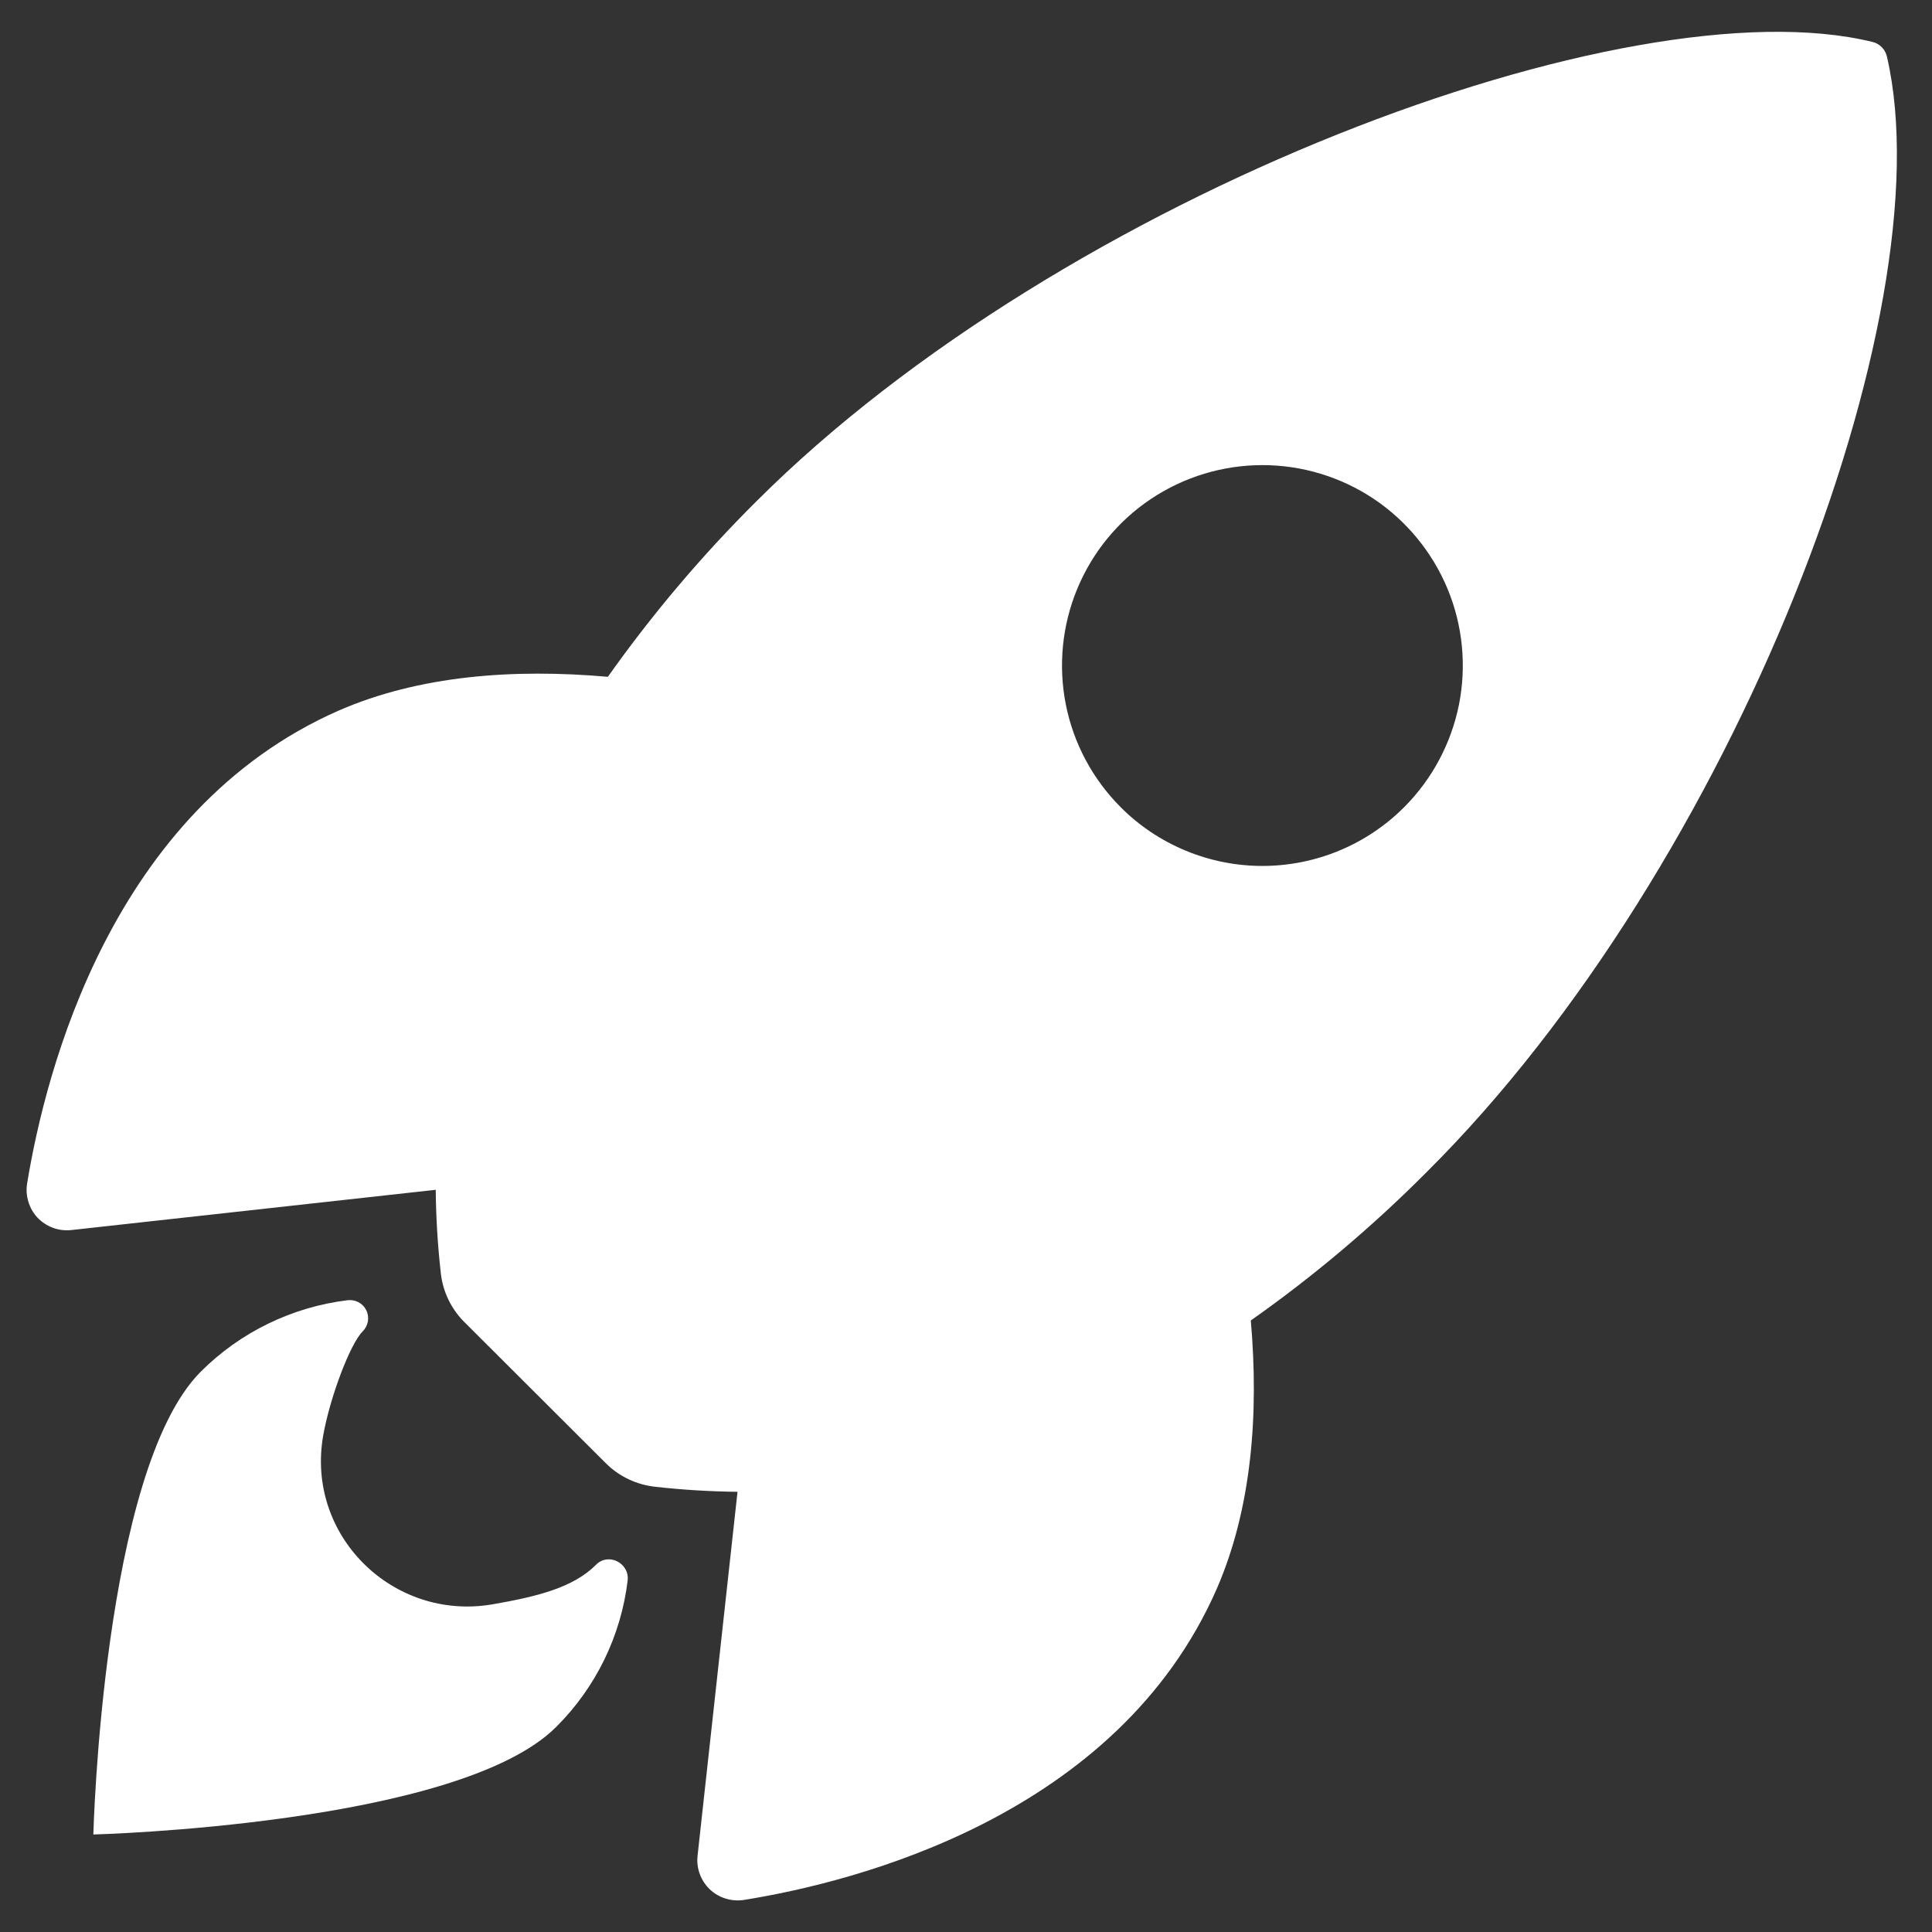
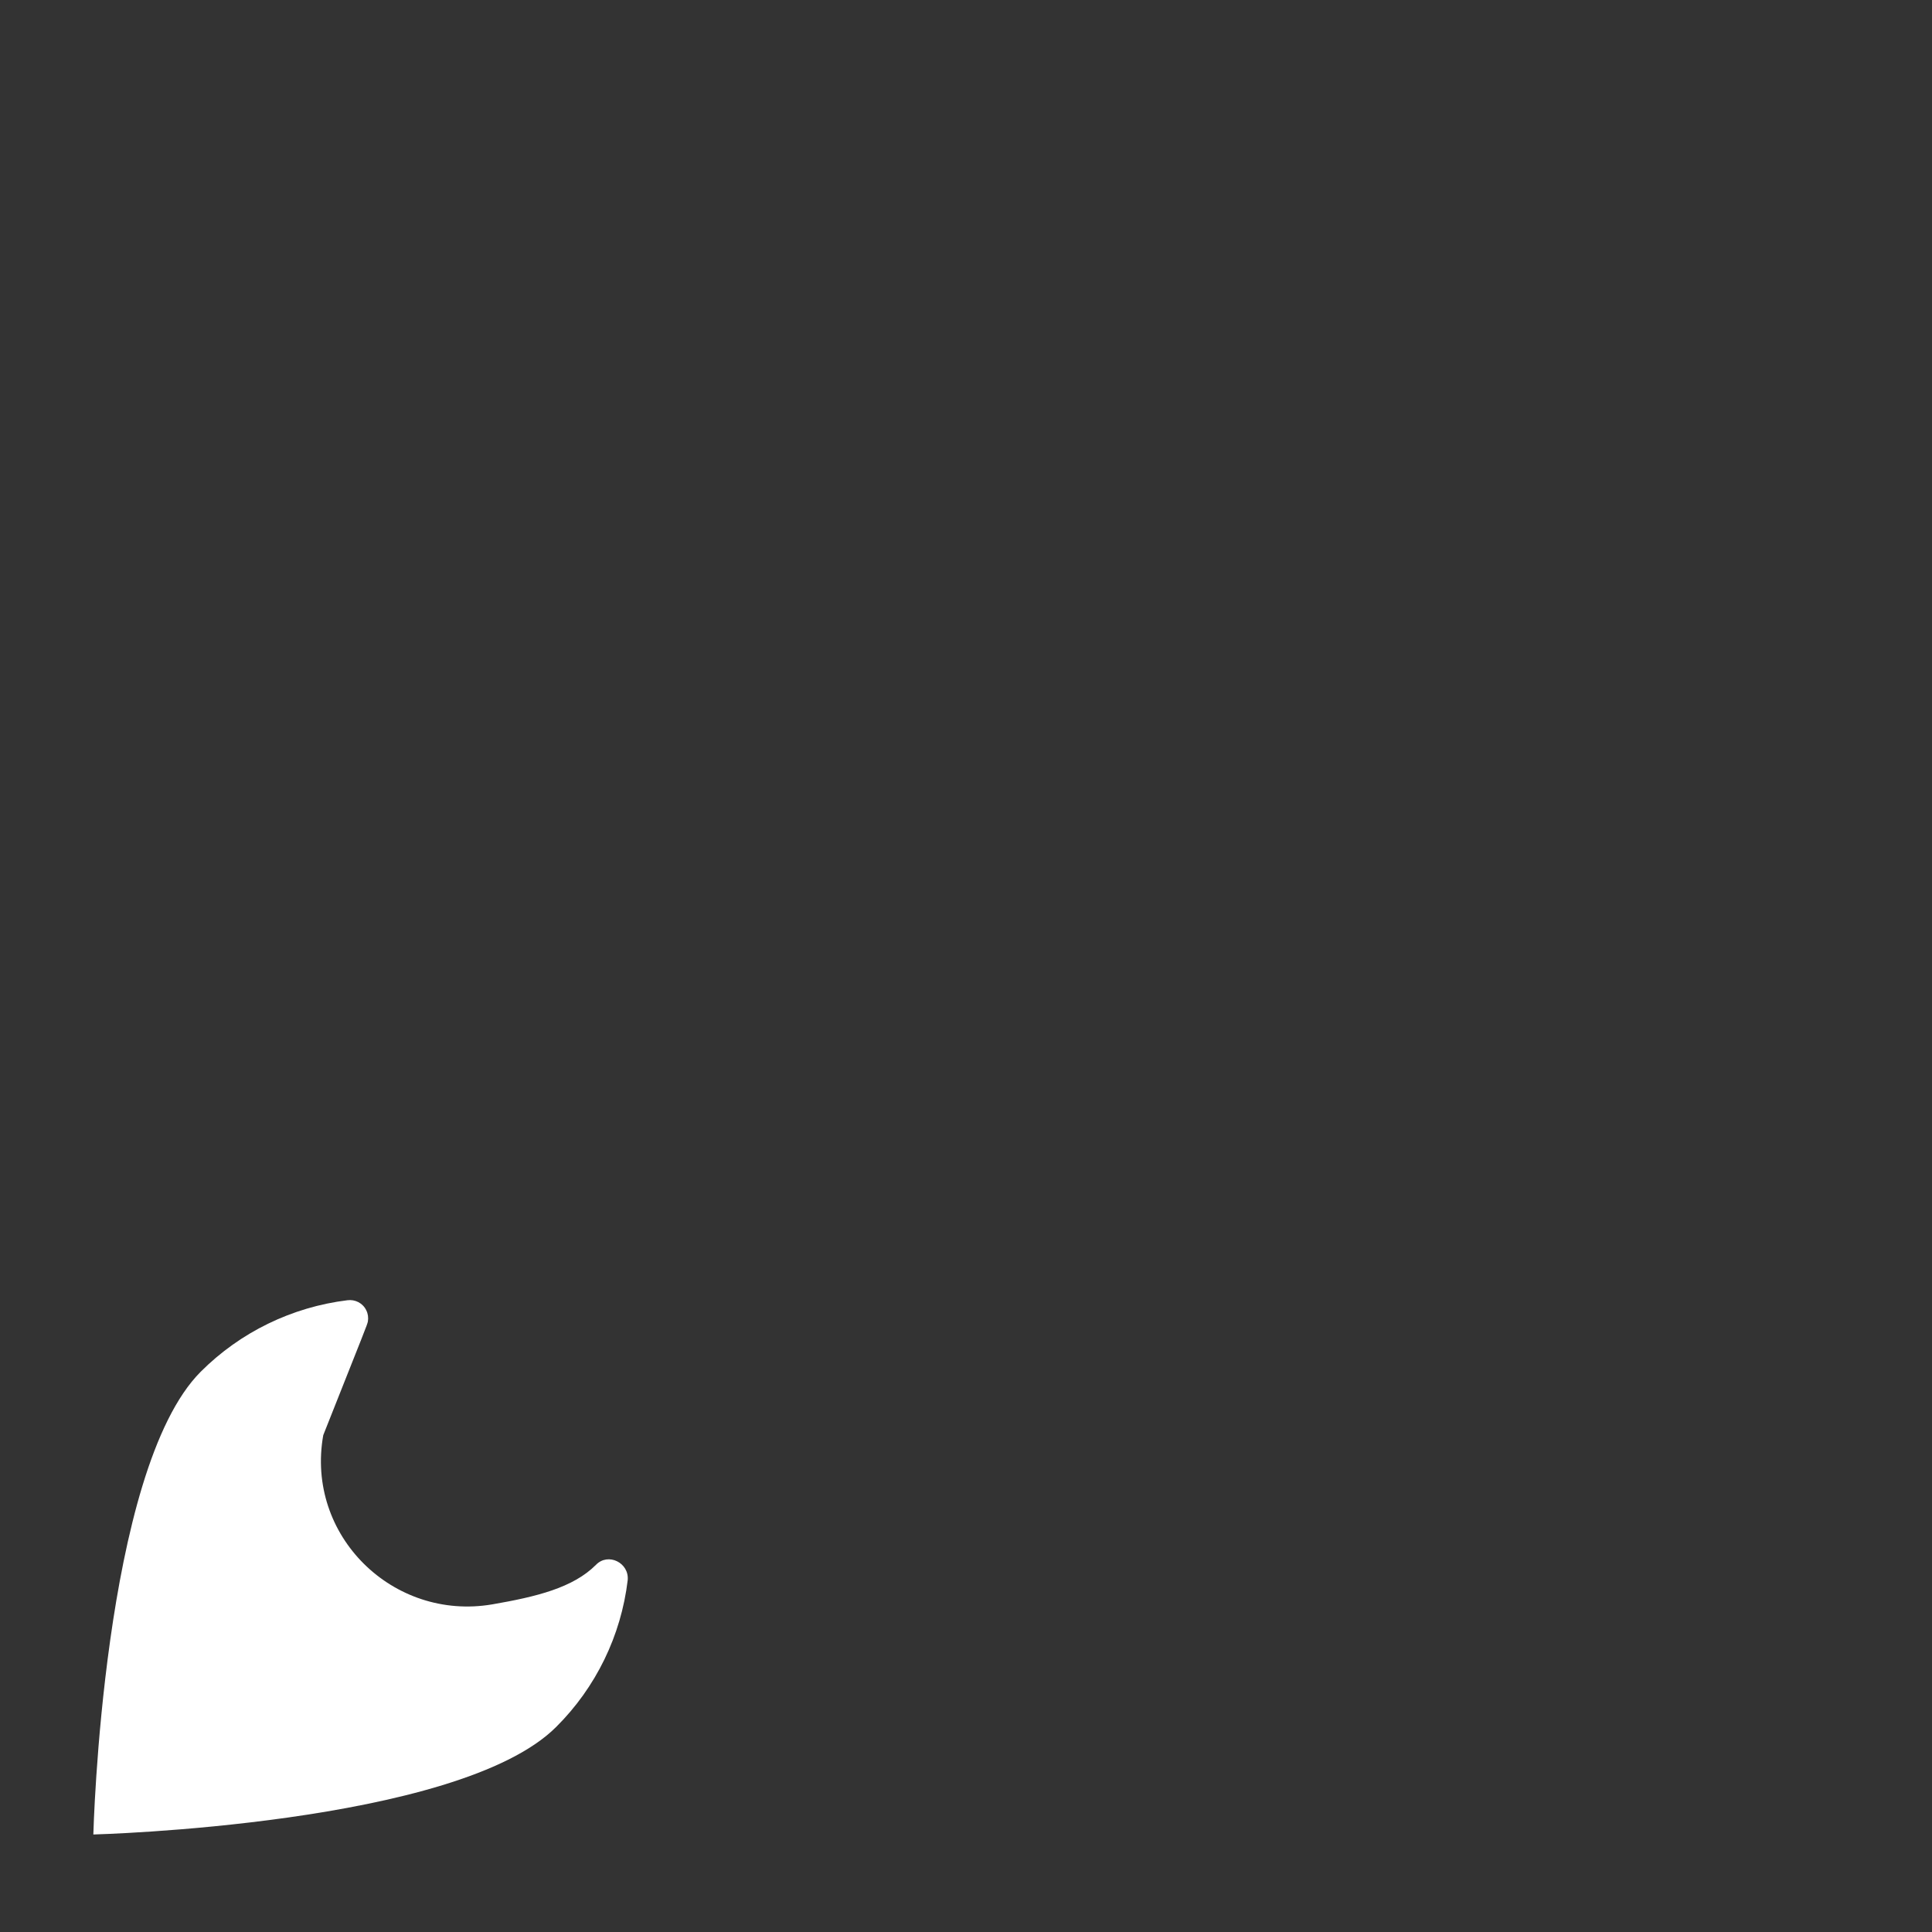
<svg xmlns="http://www.w3.org/2000/svg" width="19" height="19" viewBox="0 0 19 19" fill="none">
  <rect x="0" y="0" width="19" height="19" fill="#333333" stroke="none" />
-   <path d="M18.558 0.562C18.551 0.526 18.533 0.492 18.508 0.466C18.482 0.439 18.449 0.42 18.413 0.412C16.008 -0.176 10.452 1.919 7.441 4.928C6.904 5.461 6.415 6.039 5.978 6.656C5.05 6.574 4.122 6.643 3.331 6.988C1.098 7.97 0.448 10.534 0.267 11.637C0.257 11.697 0.261 11.759 0.279 11.818C0.296 11.876 0.327 11.93 0.369 11.975C0.411 12.019 0.463 12.053 0.521 12.075C0.578 12.096 0.64 12.103 0.7 12.097L4.285 11.701C4.288 11.972 4.304 12.242 4.334 12.51C4.352 12.697 4.435 12.871 4.568 13.003L5.956 14.388C6.088 14.521 6.263 14.603 6.449 14.622C6.716 14.652 6.985 14.668 7.253 14.671L6.86 18.251C6.853 18.312 6.861 18.373 6.882 18.43C6.903 18.488 6.938 18.54 6.982 18.582C7.027 18.624 7.08 18.655 7.139 18.672C7.198 18.69 7.259 18.694 7.32 18.684C8.421 18.507 10.989 17.857 11.966 15.625C12.31 14.834 12.381 13.91 12.301 12.986C12.92 12.55 13.5 12.06 14.034 11.523C17.054 8.518 19.137 3.086 18.558 0.562ZM11.022 7.939C10.746 7.663 10.558 7.312 10.482 6.93C10.406 6.547 10.445 6.151 10.594 5.791C10.743 5.431 10.995 5.123 11.32 4.906C11.644 4.69 12.025 4.574 12.415 4.574C12.805 4.574 13.186 4.69 13.51 4.906C13.834 5.123 14.086 5.431 14.236 5.791C14.385 6.151 14.424 6.547 14.348 6.93C14.271 7.312 14.084 7.663 13.808 7.939C13.625 8.122 13.408 8.267 13.169 8.366C12.93 8.465 12.673 8.516 12.415 8.516C12.156 8.516 11.9 8.465 11.661 8.366C11.422 8.267 11.204 8.122 11.022 7.939Z" fill="white" />
-   <path d="M5.861 15.389C5.636 15.615 5.275 15.703 4.841 15.778C3.865 15.944 3.003 15.101 3.179 14.114C3.246 13.74 3.443 13.216 3.567 13.093C3.594 13.066 3.611 13.032 3.618 12.995C3.624 12.958 3.619 12.919 3.602 12.886C3.586 12.852 3.559 12.824 3.525 12.806C3.492 12.789 3.454 12.782 3.417 12.787C2.871 12.854 2.363 13.101 1.974 13.49C1.009 14.456 0.918 18.041 0.918 18.041C0.918 18.041 4.505 17.949 5.47 16.983C5.86 16.595 6.108 16.086 6.173 15.54C6.189 15.368 5.98 15.266 5.861 15.389Z" fill="white" />
+   <path d="M5.861 15.389C5.636 15.615 5.275 15.703 4.841 15.778C3.865 15.944 3.003 15.101 3.179 14.114C3.594 13.066 3.611 13.032 3.618 12.995C3.624 12.958 3.619 12.919 3.602 12.886C3.586 12.852 3.559 12.824 3.525 12.806C3.492 12.789 3.454 12.782 3.417 12.787C2.871 12.854 2.363 13.101 1.974 13.49C1.009 14.456 0.918 18.041 0.918 18.041C0.918 18.041 4.505 17.949 5.47 16.983C5.86 16.595 6.108 16.086 6.173 15.54C6.189 15.368 5.98 15.266 5.861 15.389Z" fill="white" />
</svg>